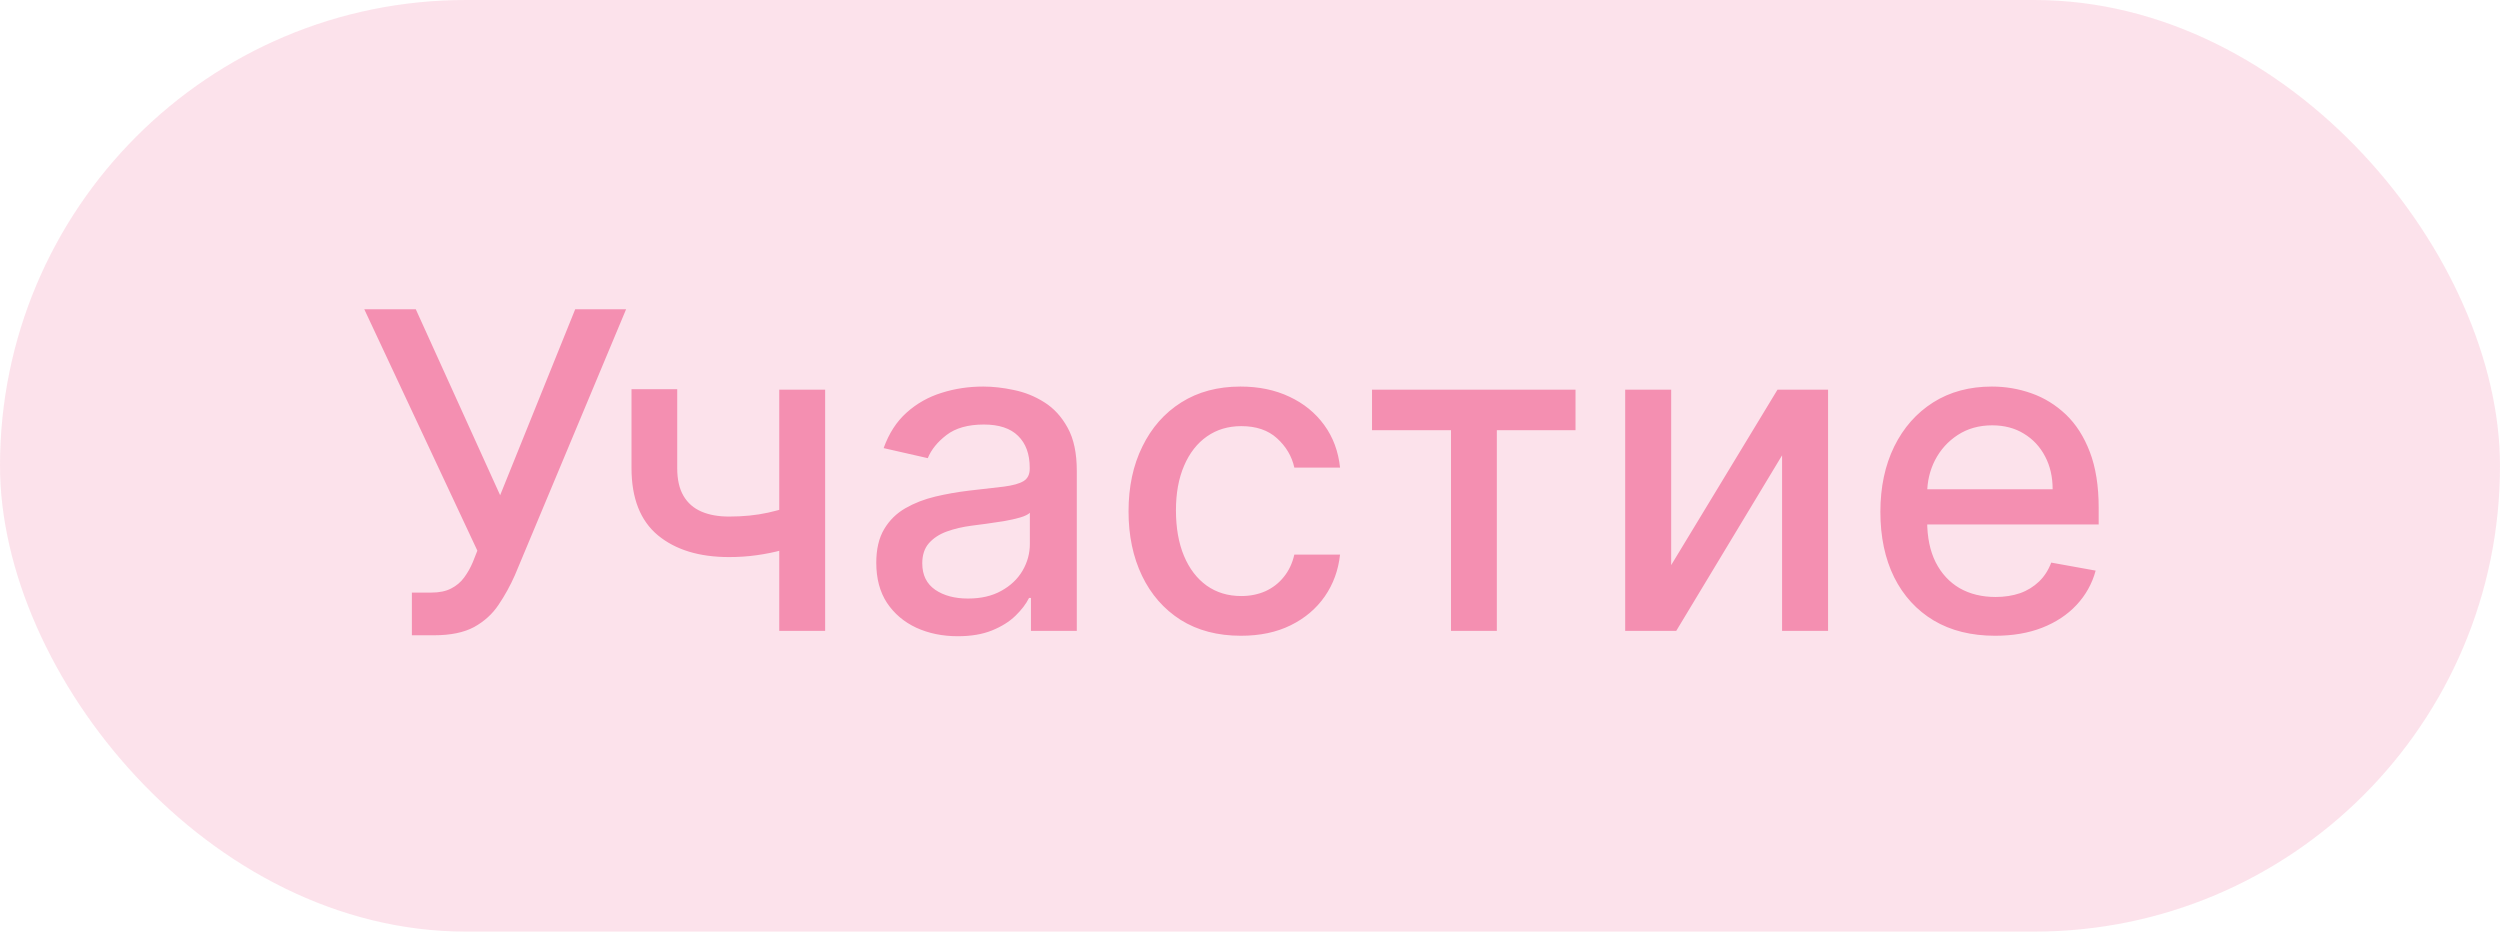
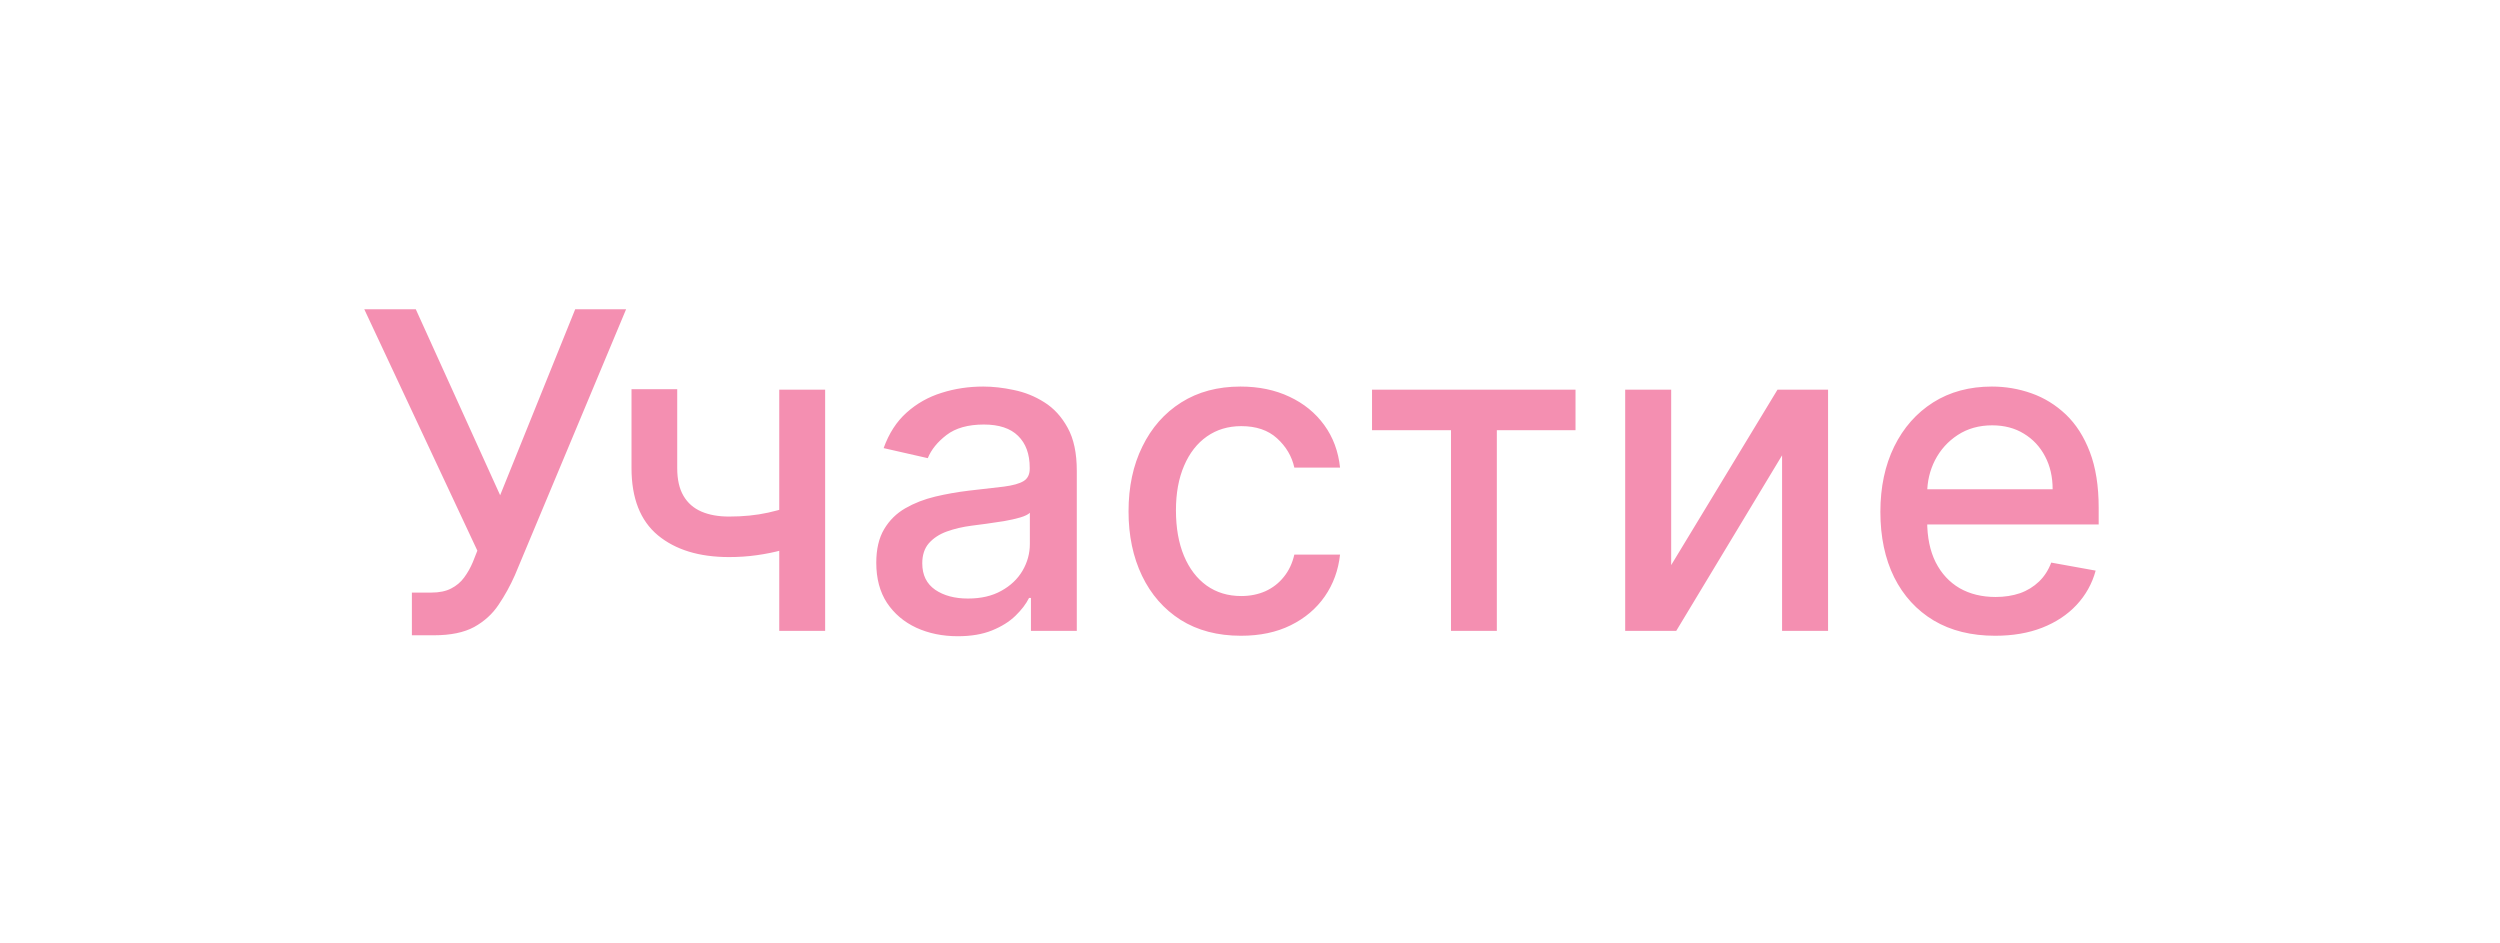
<svg xmlns="http://www.w3.org/2000/svg" width="53" height="20" viewBox="0 0 53 20" fill="none">
-   <rect width="53" height="19.75" rx="9.875" fill="#F48FB1" fill-opacity="0.25" />
  <path d="M8.732 13.468V12.563H9.141C9.312 12.563 9.453 12.534 9.564 12.476C9.677 12.418 9.769 12.341 9.84 12.243C9.914 12.143 9.975 12.034 10.024 11.917L10.12 11.674L7.723 6.557H8.815L10.603 10.499L12.194 6.557H13.273L10.916 12.193C10.816 12.419 10.7 12.629 10.569 12.822C10.441 13.015 10.269 13.172 10.053 13.292C9.838 13.409 9.553 13.468 9.198 13.468H8.732ZM17.493 8.261V13.375H16.52V8.261H17.493ZM17.07 10.635V11.494C16.917 11.556 16.755 11.612 16.584 11.661C16.413 11.707 16.233 11.744 16.044 11.77C15.856 11.797 15.659 11.81 15.455 11.81C14.823 11.81 14.32 11.656 13.947 11.348C13.574 11.037 13.388 10.562 13.388 9.923V8.251H14.357V9.923C14.357 10.165 14.401 10.361 14.49 10.512C14.578 10.663 14.705 10.774 14.869 10.845C15.033 10.916 15.229 10.951 15.455 10.951C15.755 10.951 16.031 10.924 16.284 10.868C16.539 10.81 16.801 10.733 17.07 10.635ZM20.305 13.488C19.981 13.488 19.688 13.428 19.426 13.308C19.164 13.186 18.957 13.01 18.803 12.779C18.652 12.548 18.577 12.265 18.577 11.93C18.577 11.642 18.633 11.404 18.744 11.218C18.855 11.031 19.004 10.884 19.193 10.775C19.382 10.666 19.593 10.584 19.826 10.528C20.058 10.473 20.296 10.431 20.538 10.402C20.844 10.367 21.093 10.338 21.284 10.316C21.475 10.291 21.613 10.252 21.7 10.199C21.786 10.146 21.83 10.059 21.83 9.939V9.916C21.83 9.625 21.747 9.4 21.583 9.24C21.421 9.08 21.179 9 20.858 9C20.522 9 20.258 9.075 20.065 9.223C19.874 9.37 19.742 9.533 19.669 9.713L18.733 9.5C18.845 9.189 19.006 8.938 19.22 8.747C19.435 8.554 19.682 8.415 19.962 8.328C20.242 8.239 20.536 8.195 20.844 8.195C21.048 8.195 21.265 8.219 21.493 8.268C21.724 8.315 21.939 8.401 22.139 8.528C22.341 8.654 22.507 8.835 22.635 9.07C22.764 9.303 22.828 9.606 22.828 9.979V13.375H21.856V12.676H21.816C21.752 12.805 21.655 12.931 21.527 13.055C21.398 13.18 21.233 13.283 21.031 13.365C20.829 13.447 20.587 13.488 20.305 13.488ZM20.521 12.689C20.797 12.689 21.032 12.635 21.227 12.526C21.425 12.417 21.574 12.275 21.677 12.1C21.781 11.922 21.833 11.733 21.833 11.531V10.871C21.797 10.907 21.729 10.94 21.627 10.971C21.527 11 21.412 11.026 21.284 11.048C21.155 11.068 21.03 11.087 20.907 11.104C20.785 11.12 20.683 11.133 20.601 11.144C20.408 11.169 20.232 11.21 20.072 11.268C19.914 11.325 19.788 11.409 19.692 11.517C19.599 11.624 19.552 11.766 19.552 11.943C19.552 12.19 19.643 12.376 19.826 12.503C20.008 12.627 20.239 12.689 20.521 12.689ZM26.308 13.478C25.813 13.478 25.387 13.366 25.03 13.142C24.675 12.916 24.402 12.604 24.211 12.207C24.02 11.809 23.925 11.354 23.925 10.841C23.925 10.322 24.022 9.864 24.218 9.467C24.413 9.067 24.688 8.755 25.043 8.531C25.398 8.307 25.817 8.195 26.298 8.195C26.687 8.195 27.033 8.267 27.337 8.411C27.641 8.553 27.886 8.753 28.073 9.01C28.261 9.268 28.373 9.569 28.409 9.913H27.44C27.387 9.673 27.265 9.467 27.074 9.293C26.885 9.12 26.632 9.034 26.315 9.034C26.038 9.034 25.794 9.107 25.586 9.253C25.379 9.398 25.218 9.604 25.103 9.873C24.988 10.139 24.93 10.454 24.93 10.818C24.93 11.191 24.987 11.513 25.1 11.784C25.213 12.054 25.373 12.264 25.579 12.413C25.788 12.562 26.033 12.636 26.315 12.636C26.504 12.636 26.674 12.601 26.828 12.533C26.983 12.462 27.113 12.361 27.217 12.23C27.324 12.099 27.398 11.941 27.44 11.757H28.409C28.373 12.088 28.266 12.383 28.086 12.643C27.906 12.902 27.666 13.106 27.364 13.255C27.064 13.404 26.712 13.478 26.308 13.478ZM29.087 9.12V8.261H33.401V9.12H31.733V13.375H30.761V9.12H29.087ZM35.429 11.98L37.683 8.261H38.755V13.375H37.78V9.653L35.536 13.375H34.454V8.261H35.429V11.98ZM42.297 13.478C41.794 13.478 41.36 13.371 40.996 13.155C40.634 12.938 40.354 12.633 40.157 12.24C39.962 11.845 39.864 11.382 39.864 10.851C39.864 10.328 39.962 9.866 40.157 9.467C40.354 9.067 40.63 8.755 40.983 8.531C41.338 8.307 41.753 8.195 42.228 8.195C42.516 8.195 42.796 8.242 43.067 8.338C43.337 8.433 43.58 8.583 43.796 8.787C44.011 8.992 44.181 9.257 44.305 9.583C44.429 9.907 44.492 10.301 44.492 10.765V11.118H40.426V10.372H43.516C43.516 10.11 43.463 9.878 43.356 9.676C43.25 9.472 43.1 9.311 42.907 9.194C42.716 9.076 42.492 9.017 42.234 9.017C41.955 9.017 41.711 9.086 41.502 9.223C41.295 9.359 41.136 9.536 41.022 9.756C40.911 9.974 40.856 10.21 40.856 10.465V11.048C40.856 11.39 40.916 11.68 41.036 11.92C41.158 12.16 41.328 12.343 41.545 12.47C41.763 12.594 42.017 12.656 42.307 12.656C42.496 12.656 42.668 12.629 42.824 12.576C42.979 12.521 43.113 12.438 43.226 12.33C43.34 12.221 43.426 12.087 43.486 11.927L44.428 12.097C44.353 12.374 44.217 12.617 44.022 12.826C43.829 13.032 43.586 13.193 43.293 13.308C43.002 13.422 42.67 13.478 42.297 13.478Z" fill="#F48FB1" />
</svg>